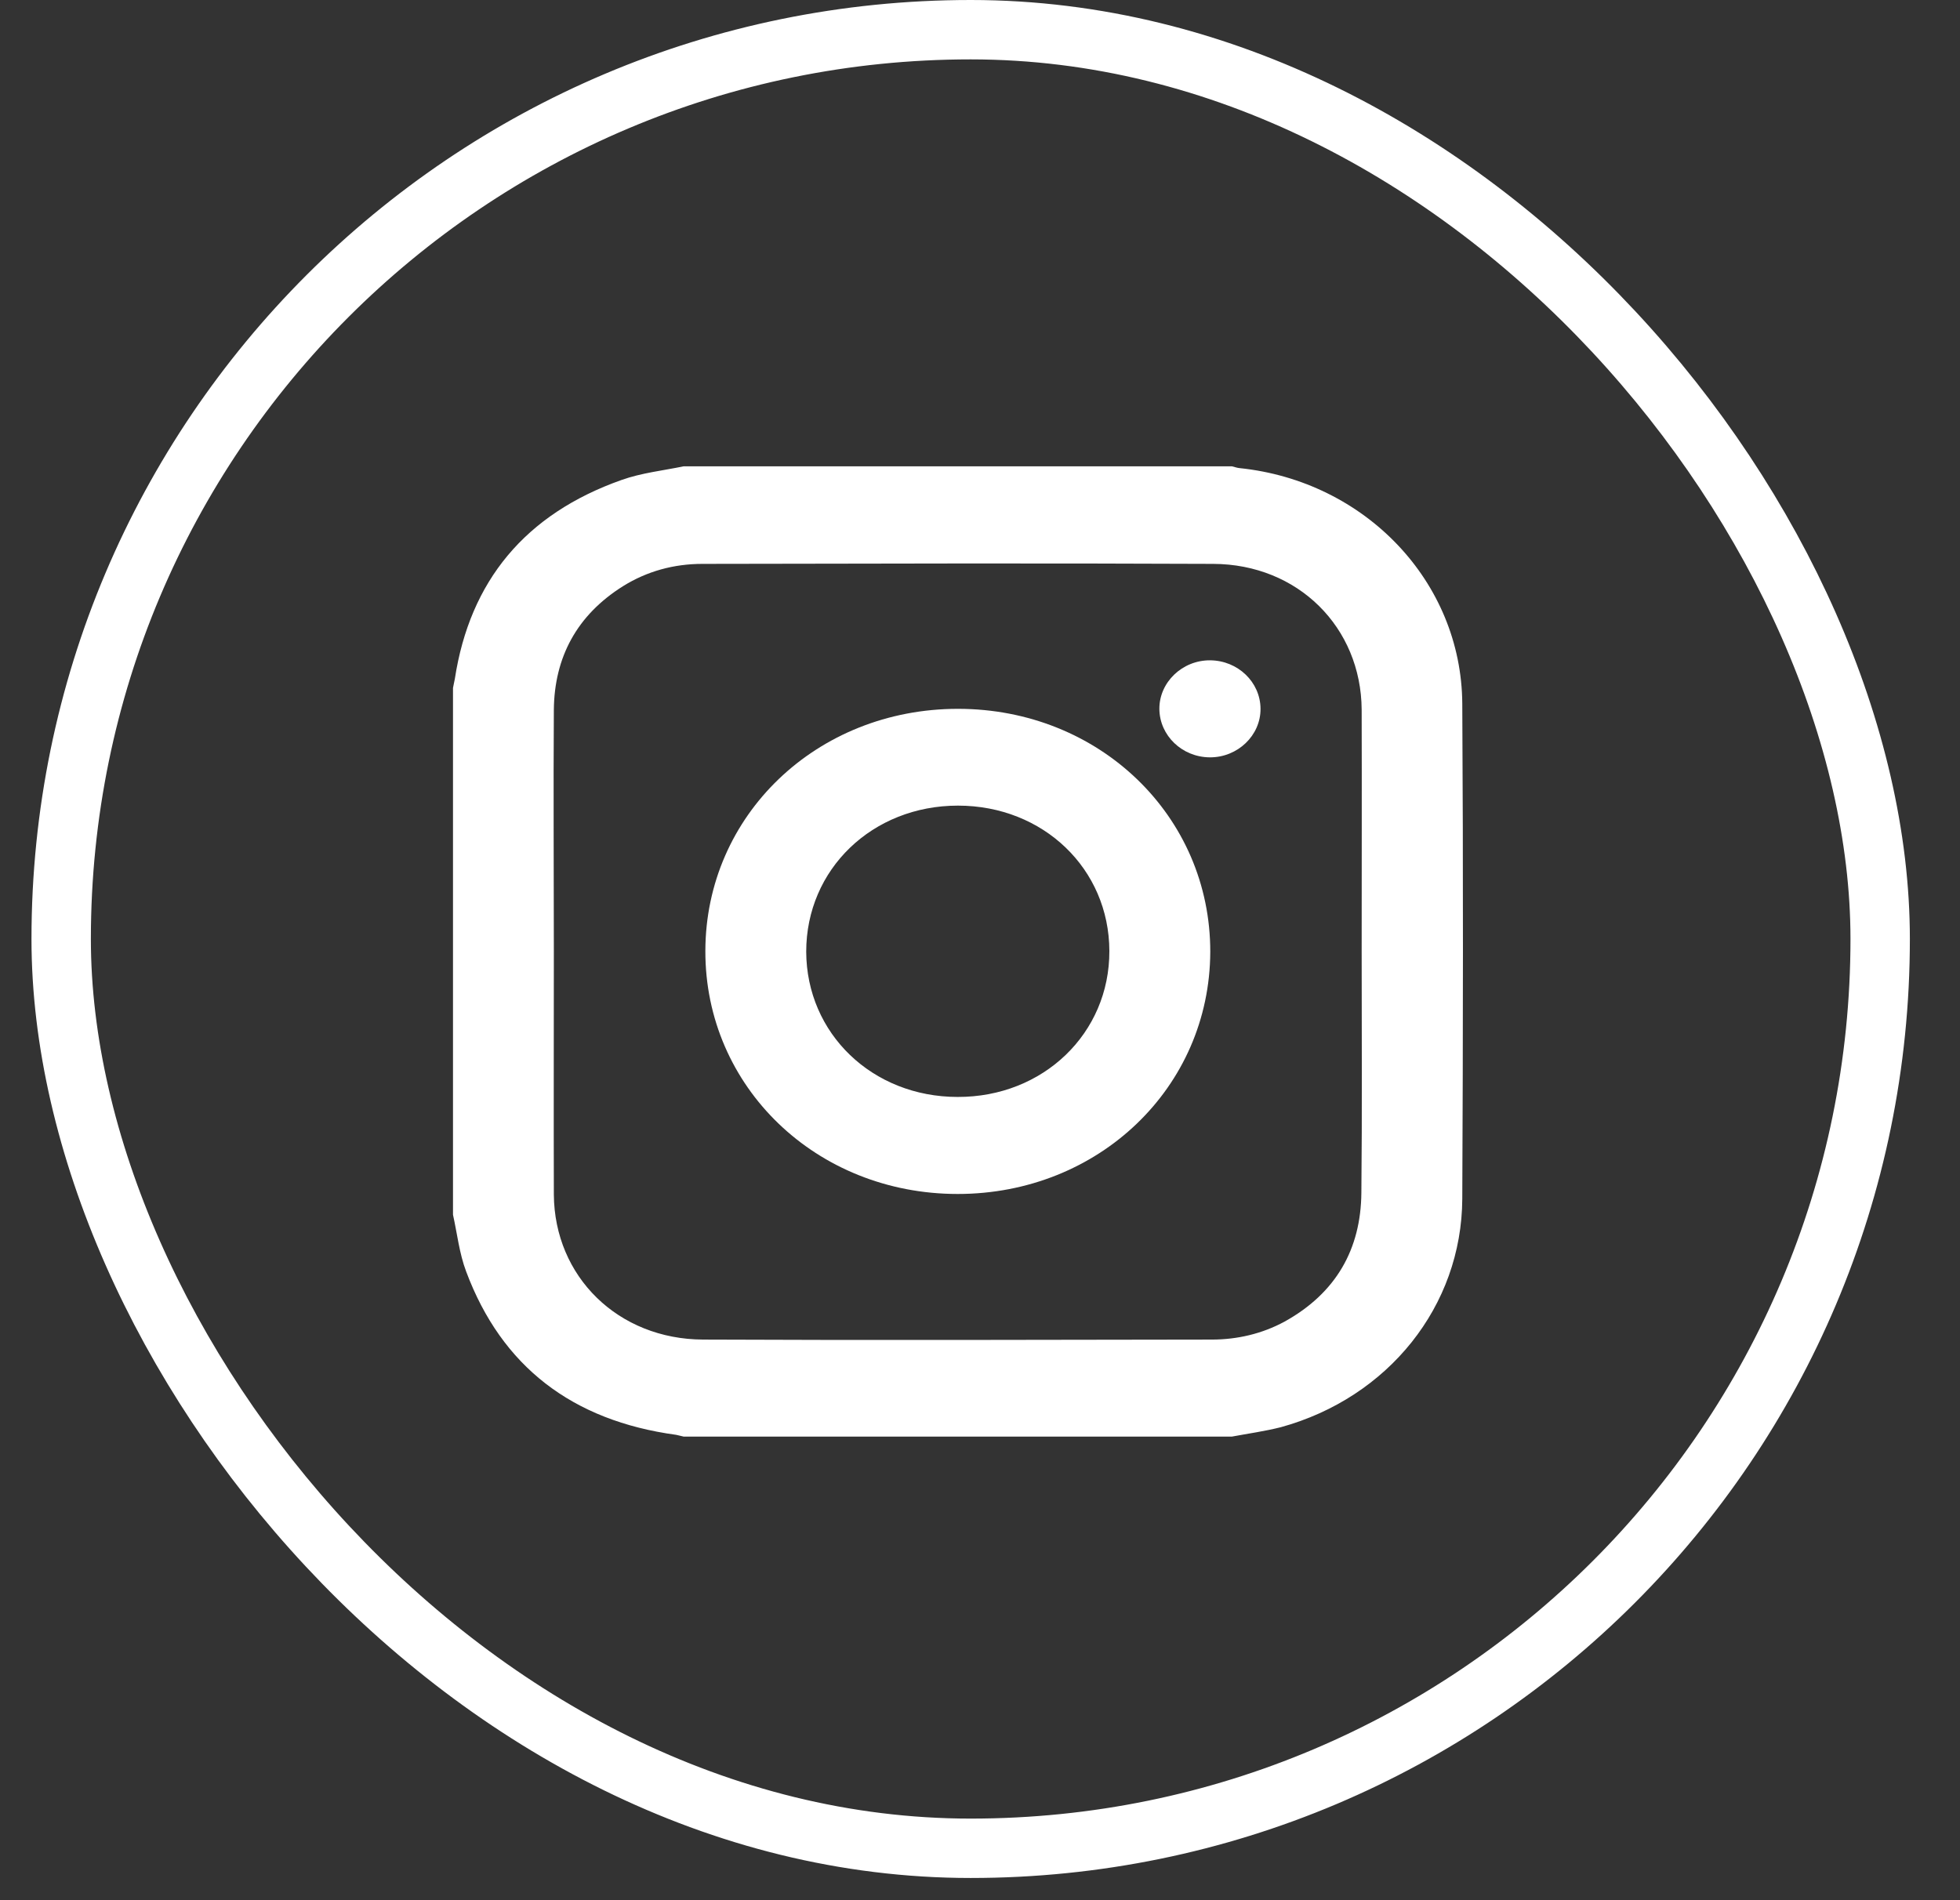
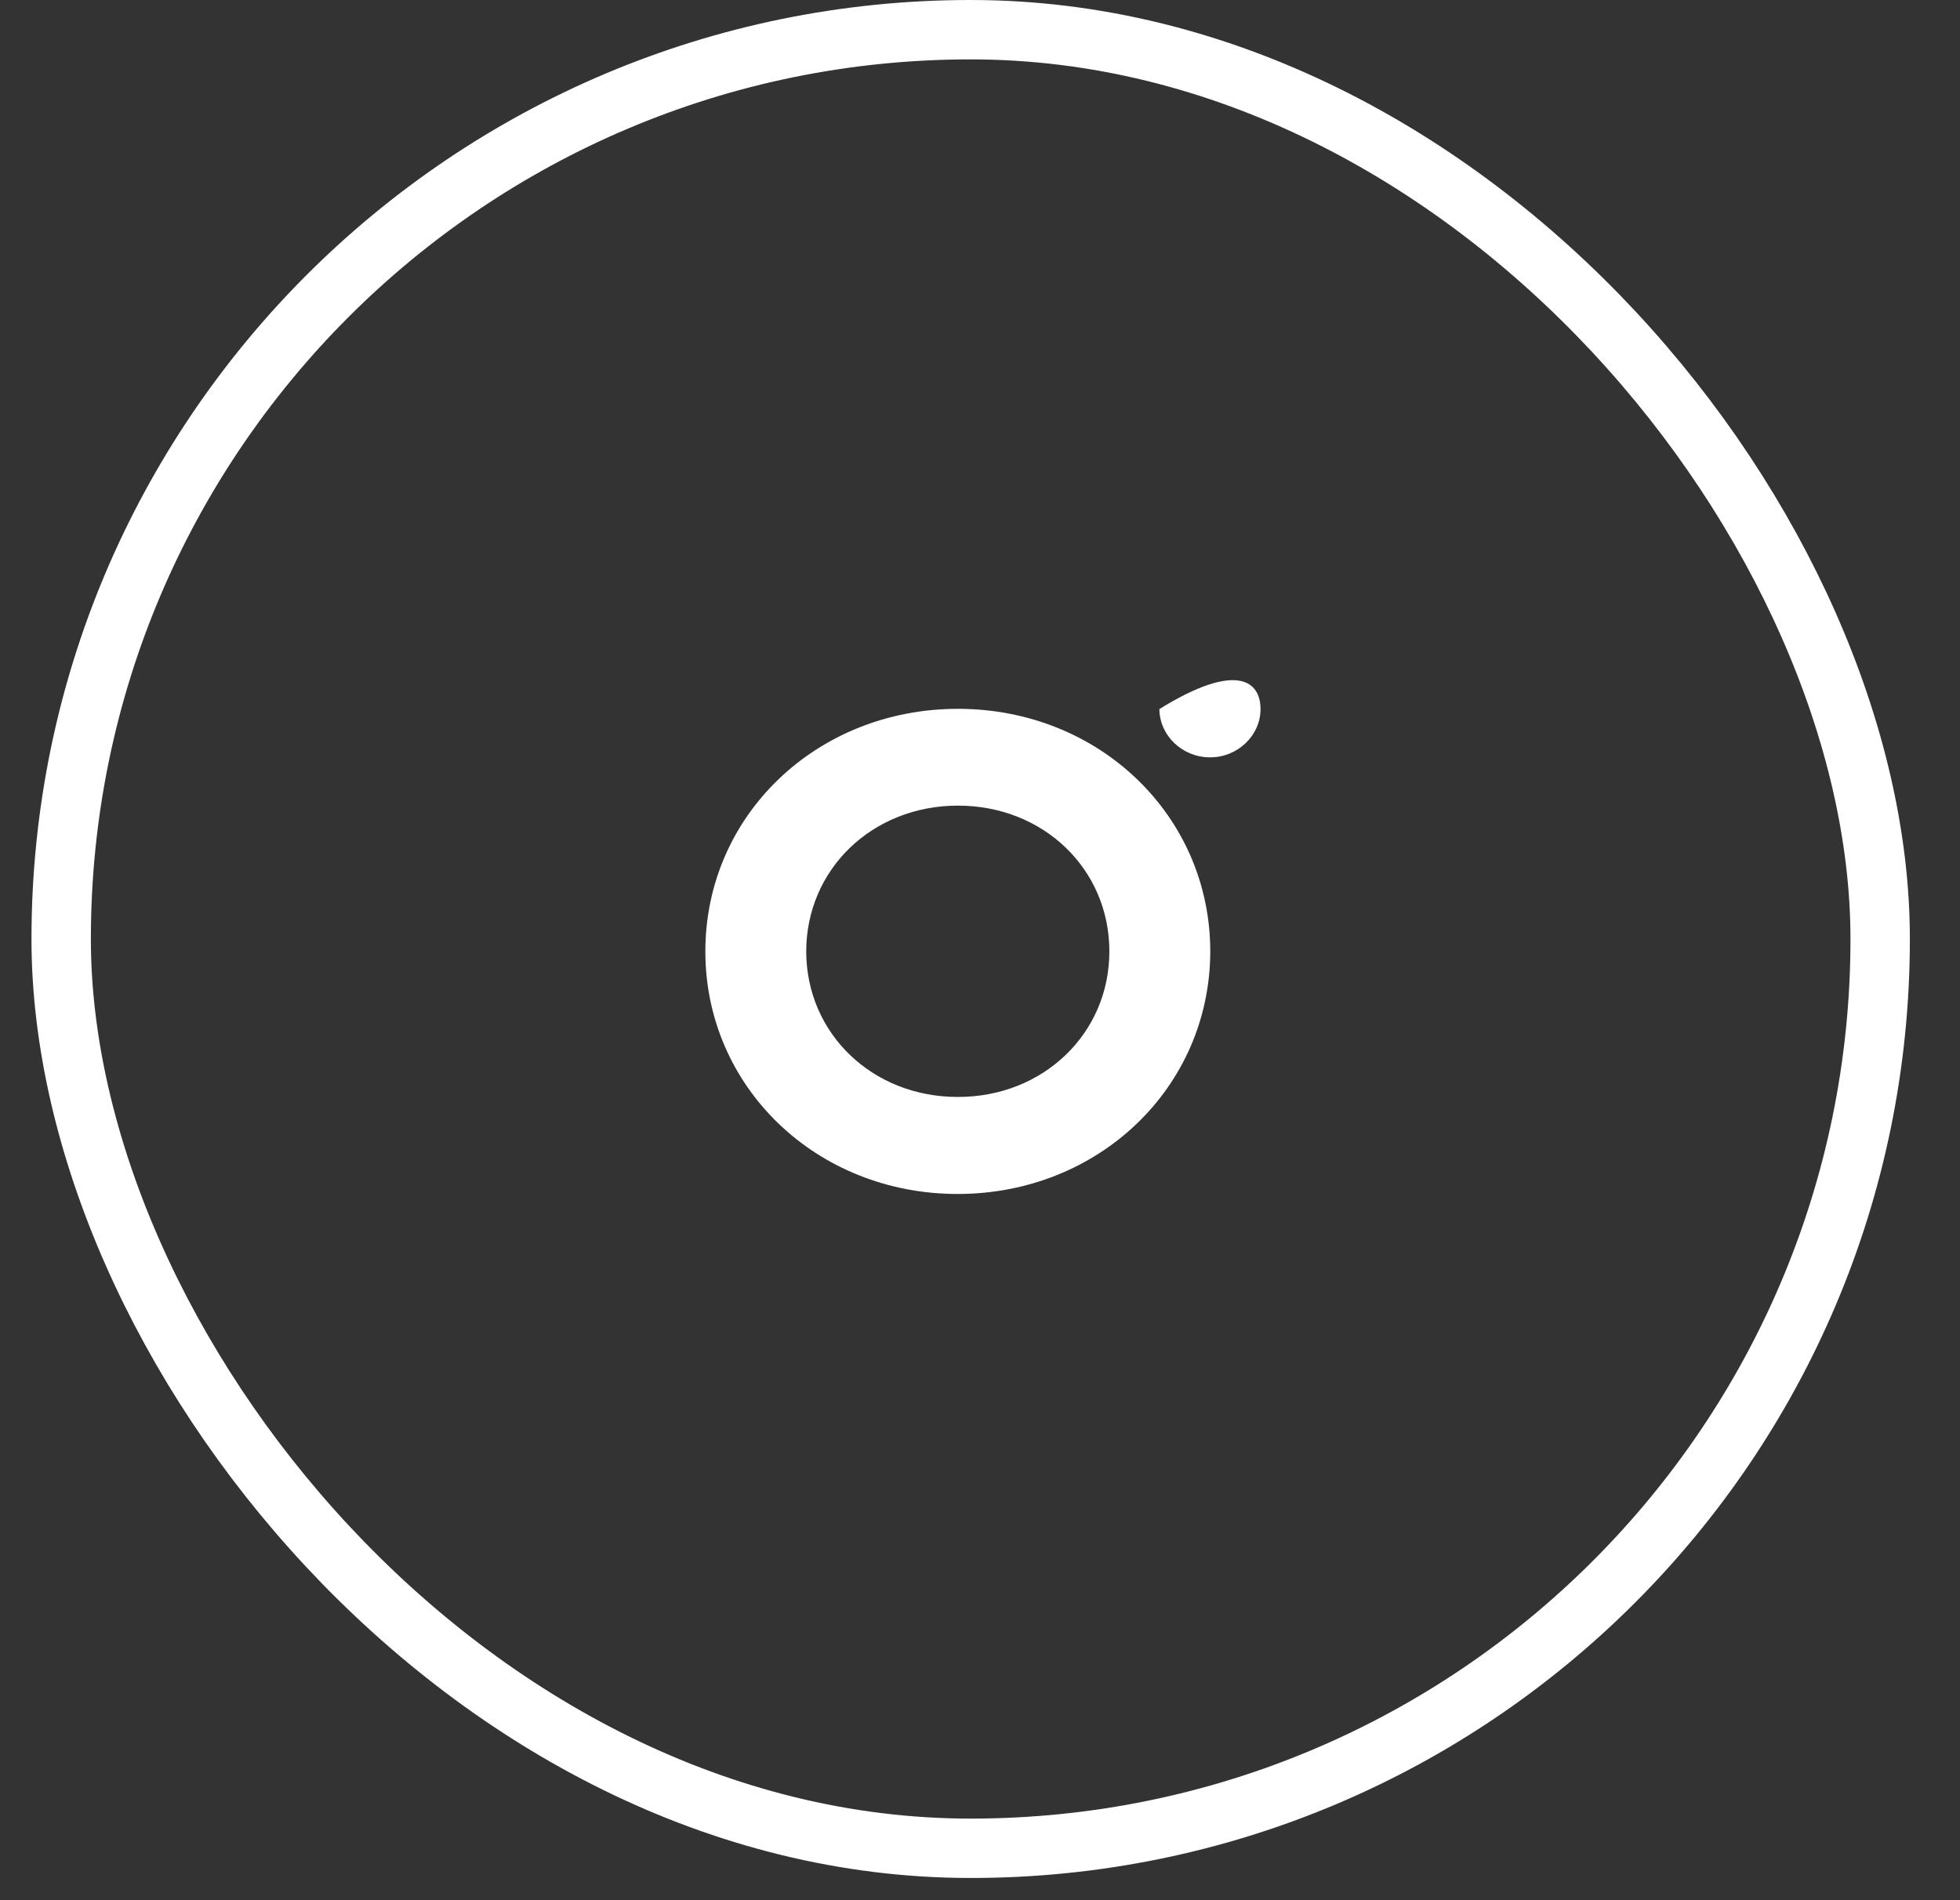
<svg xmlns="http://www.w3.org/2000/svg" width="33" height="32" viewBox="0 0 33 32" fill="none">
  <rect x="0" y="0" width="33" height="32" fill="#333333" stroke="none" />
  <rect x="1.03" y="0.5" width="30.626" height="30.626" rx="15.313" stroke="white" />
-   <path d="M20.74 24.193C17.662 24.193 14.589 24.193 11.511 24.193C11.467 24.184 11.427 24.171 11.383 24.163C9.636 23.925 8.447 23.014 7.849 21.414C7.733 21.108 7.698 20.776 7.627 20.457C7.627 17.499 7.627 14.542 7.627 11.585C7.636 11.534 7.649 11.483 7.658 11.432C7.911 9.785 8.842 8.657 10.465 8.083C10.798 7.964 11.161 7.925 11.511 7.853C14.589 7.853 17.662 7.853 20.74 7.853C20.784 7.862 20.824 7.879 20.868 7.883C22.983 8.1 24.606 9.793 24.62 11.849C24.637 14.627 24.633 17.41 24.62 20.189C24.611 21.997 23.374 23.537 21.564 24.035C21.294 24.103 21.015 24.142 20.74 24.193ZM9.325 16.014C9.325 17.38 9.321 18.746 9.325 20.116C9.334 21.499 10.407 22.555 11.84 22.559C14.695 22.572 17.547 22.563 20.403 22.559C20.833 22.559 21.25 22.461 21.627 22.257C22.496 21.776 22.913 21.035 22.921 20.087C22.935 18.729 22.926 17.376 22.926 16.019C22.926 14.661 22.93 13.308 22.926 11.951C22.917 10.563 21.853 9.5 20.425 9.496C17.56 9.483 14.695 9.491 11.826 9.496C11.347 9.496 10.895 9.619 10.492 9.87C9.711 10.359 9.334 11.07 9.325 11.951C9.316 13.304 9.325 14.657 9.325 16.014Z" fill="white" />
  <path d="M16.124 20.107C13.743 20.107 11.871 18.303 11.876 16.014C11.88 13.729 13.752 11.937 16.129 11.937C18.51 11.937 20.381 13.742 20.377 16.031C20.368 18.316 18.497 20.107 16.124 20.107ZM18.678 16.014C18.674 14.631 17.565 13.567 16.129 13.567C14.687 13.567 13.574 14.639 13.574 16.027C13.579 17.405 14.687 18.473 16.124 18.473C17.565 18.477 18.683 17.401 18.678 16.014Z" fill="white" />
-   <path d="M21.223 11.933C21.228 12.384 20.838 12.758 20.367 12.754C19.902 12.75 19.525 12.388 19.52 11.941C19.516 11.491 19.906 11.116 20.376 11.12C20.842 11.124 21.219 11.486 21.223 11.933Z" fill="white" />
+   <path d="M21.223 11.933C21.228 12.384 20.838 12.758 20.367 12.754C19.902 12.75 19.525 12.388 19.52 11.941C20.842 11.124 21.219 11.486 21.223 11.933Z" fill="white" />
</svg>